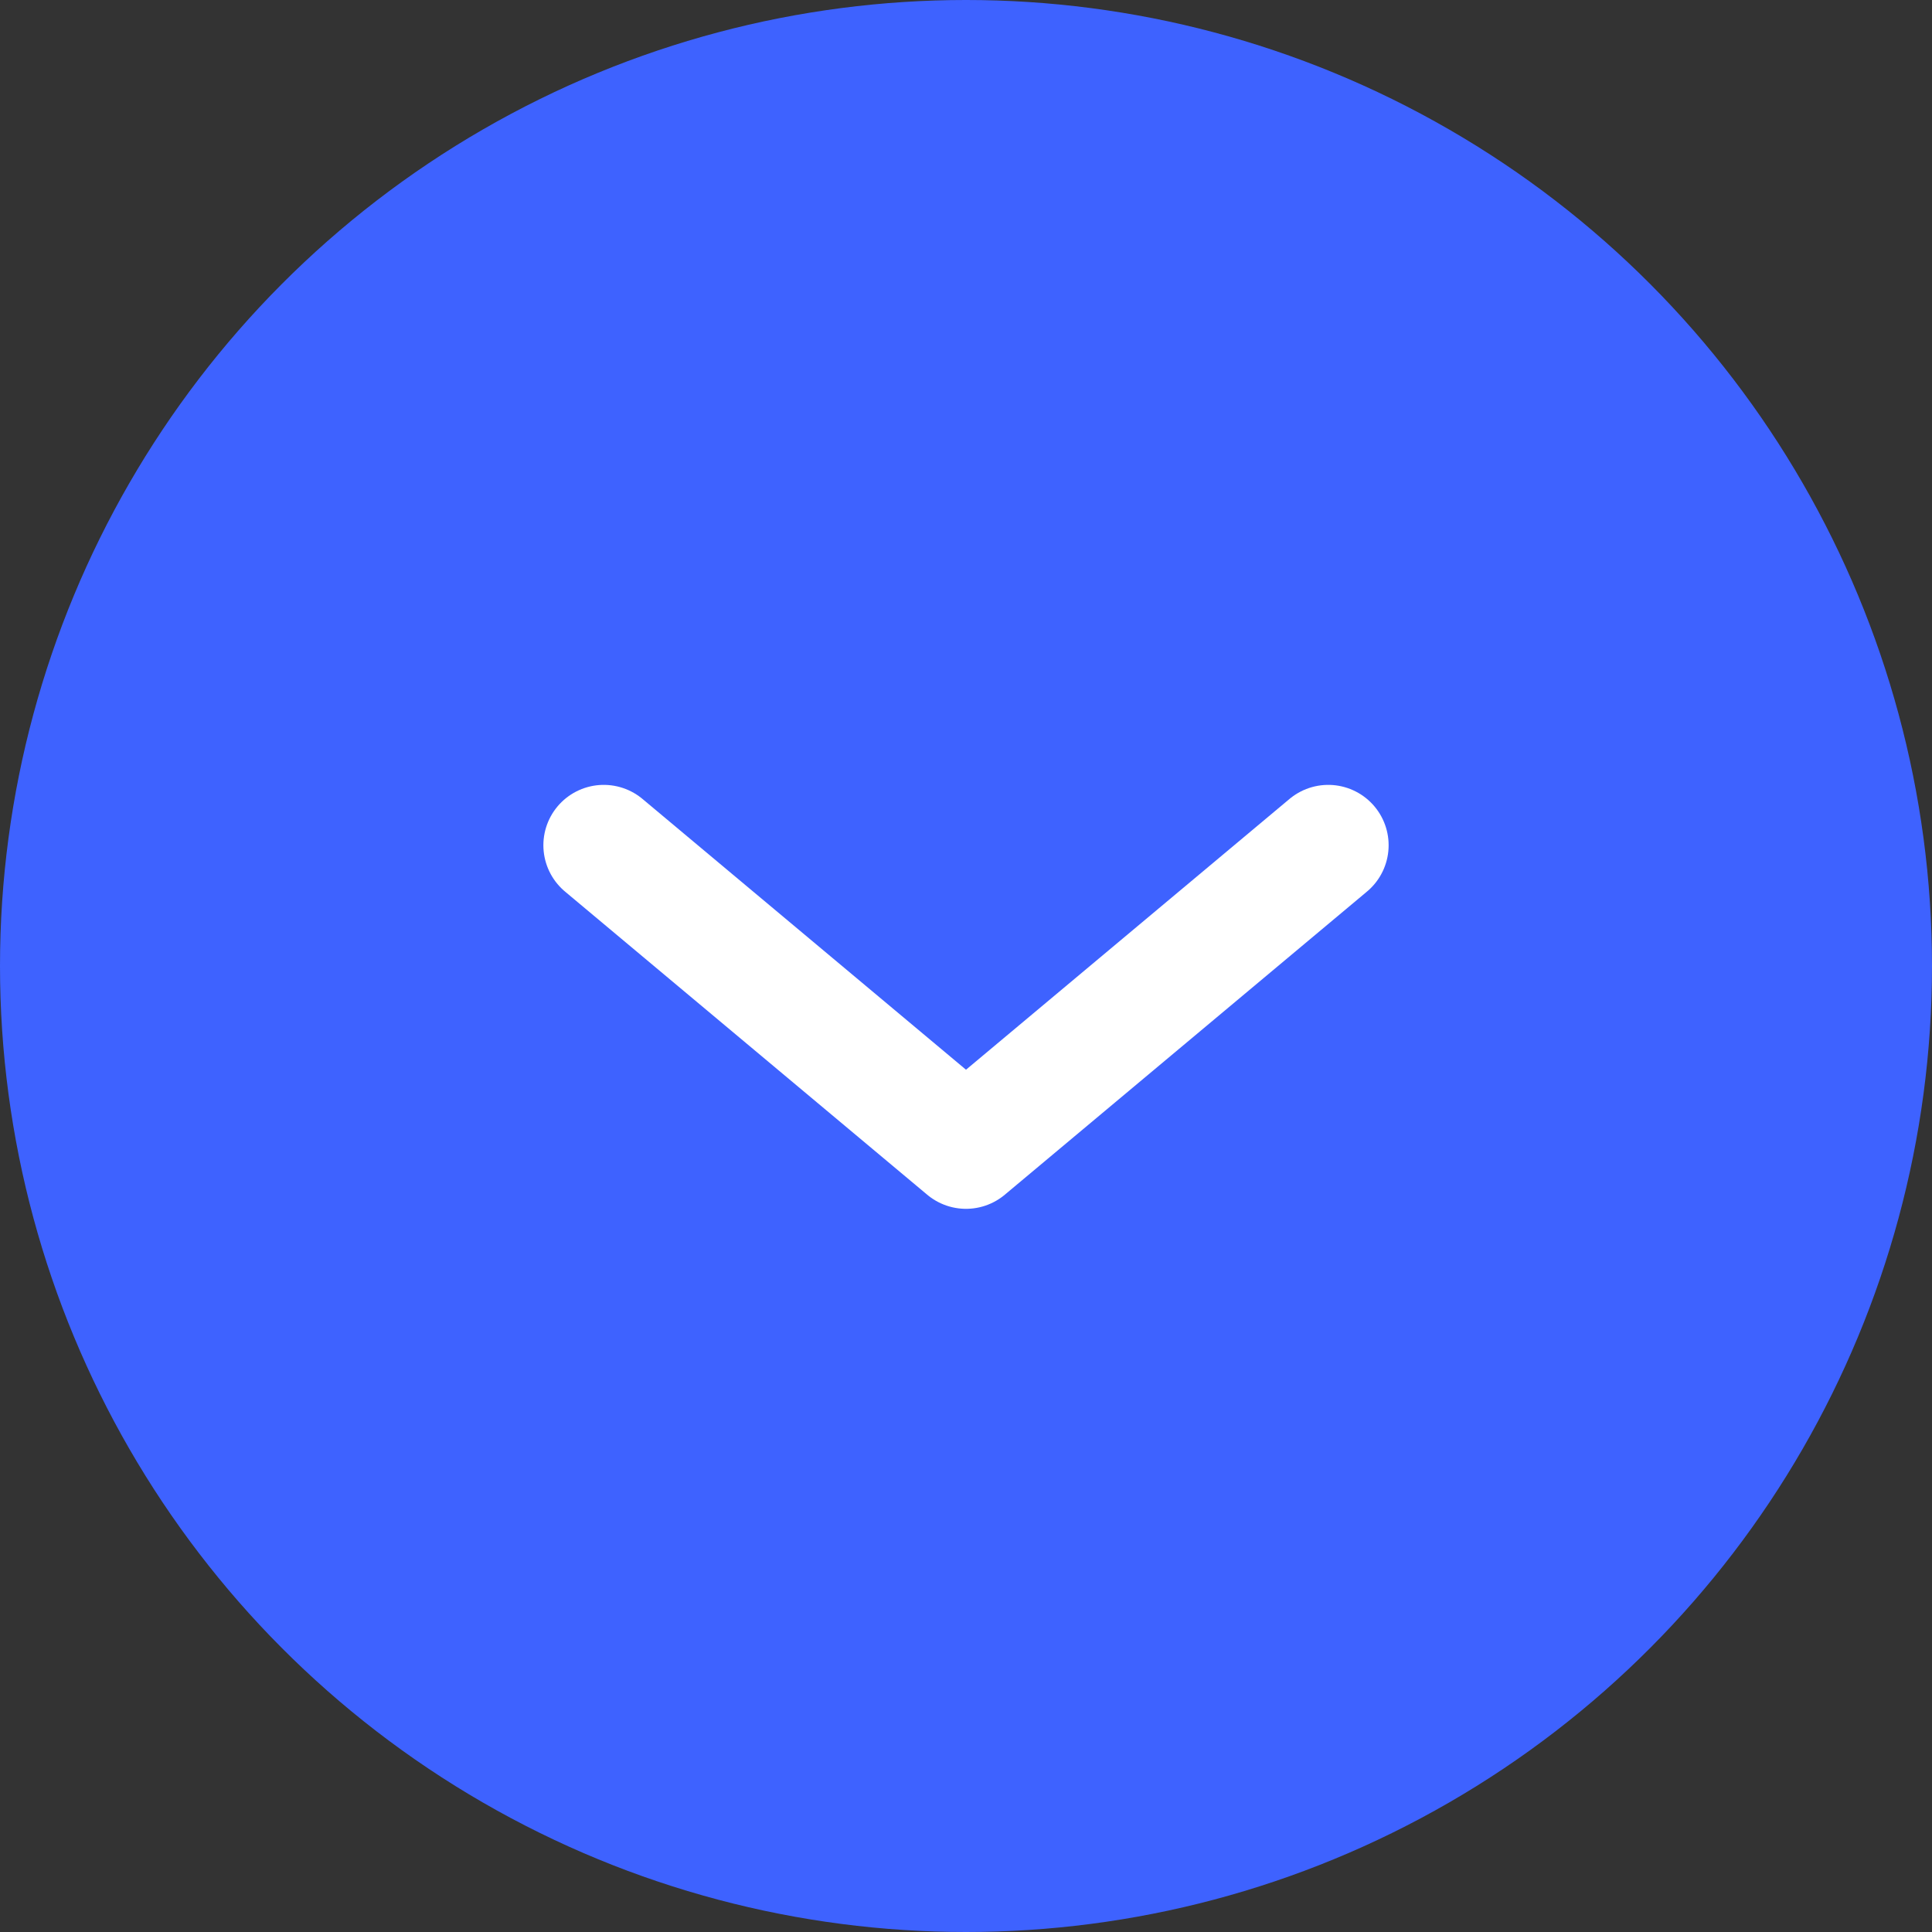
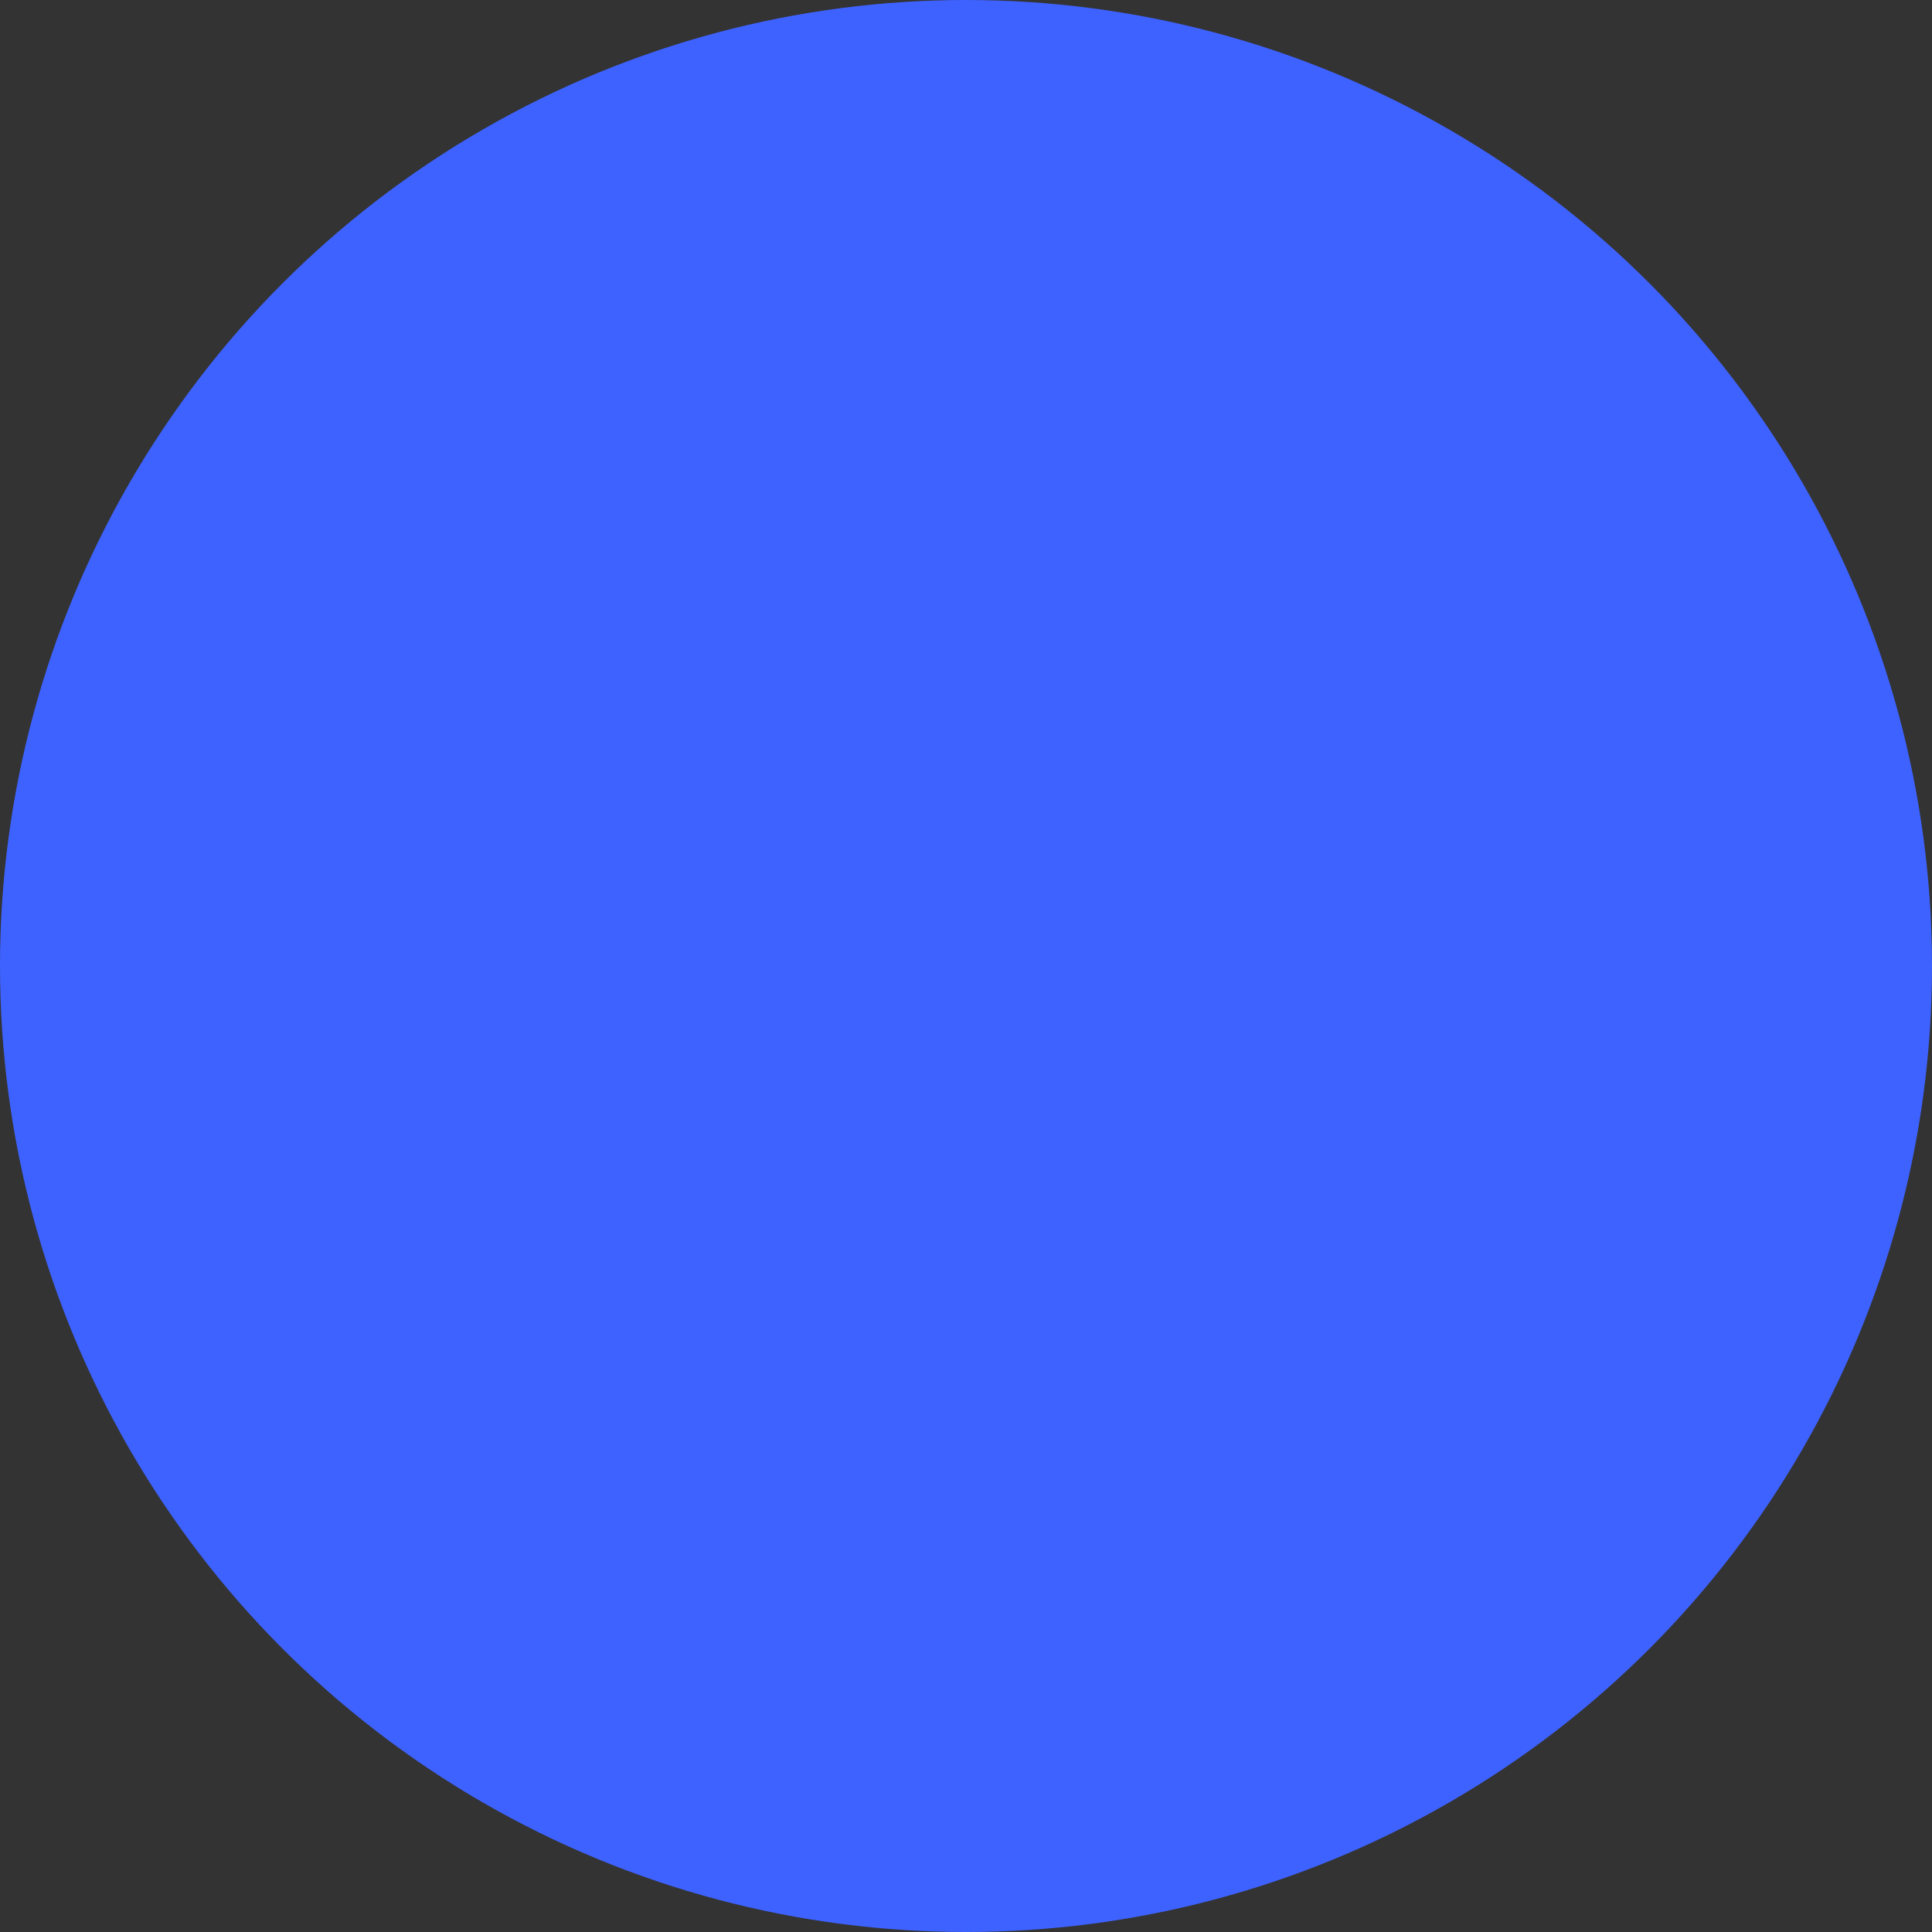
<svg xmlns="http://www.w3.org/2000/svg" width="32" height="32" viewBox="0 0 32 32" fill="none">
  <rect x="0" y="0" width="32" height="32" fill="#333333" stroke="none" />
  <circle cx="16" cy="16" r="16" fill="#3E62FF" />
-   <path d="M10 14L16 19.022L22 14" stroke="white" stroke-width="2" stroke-linecap="round" stroke-linejoin="round" />
</svg>